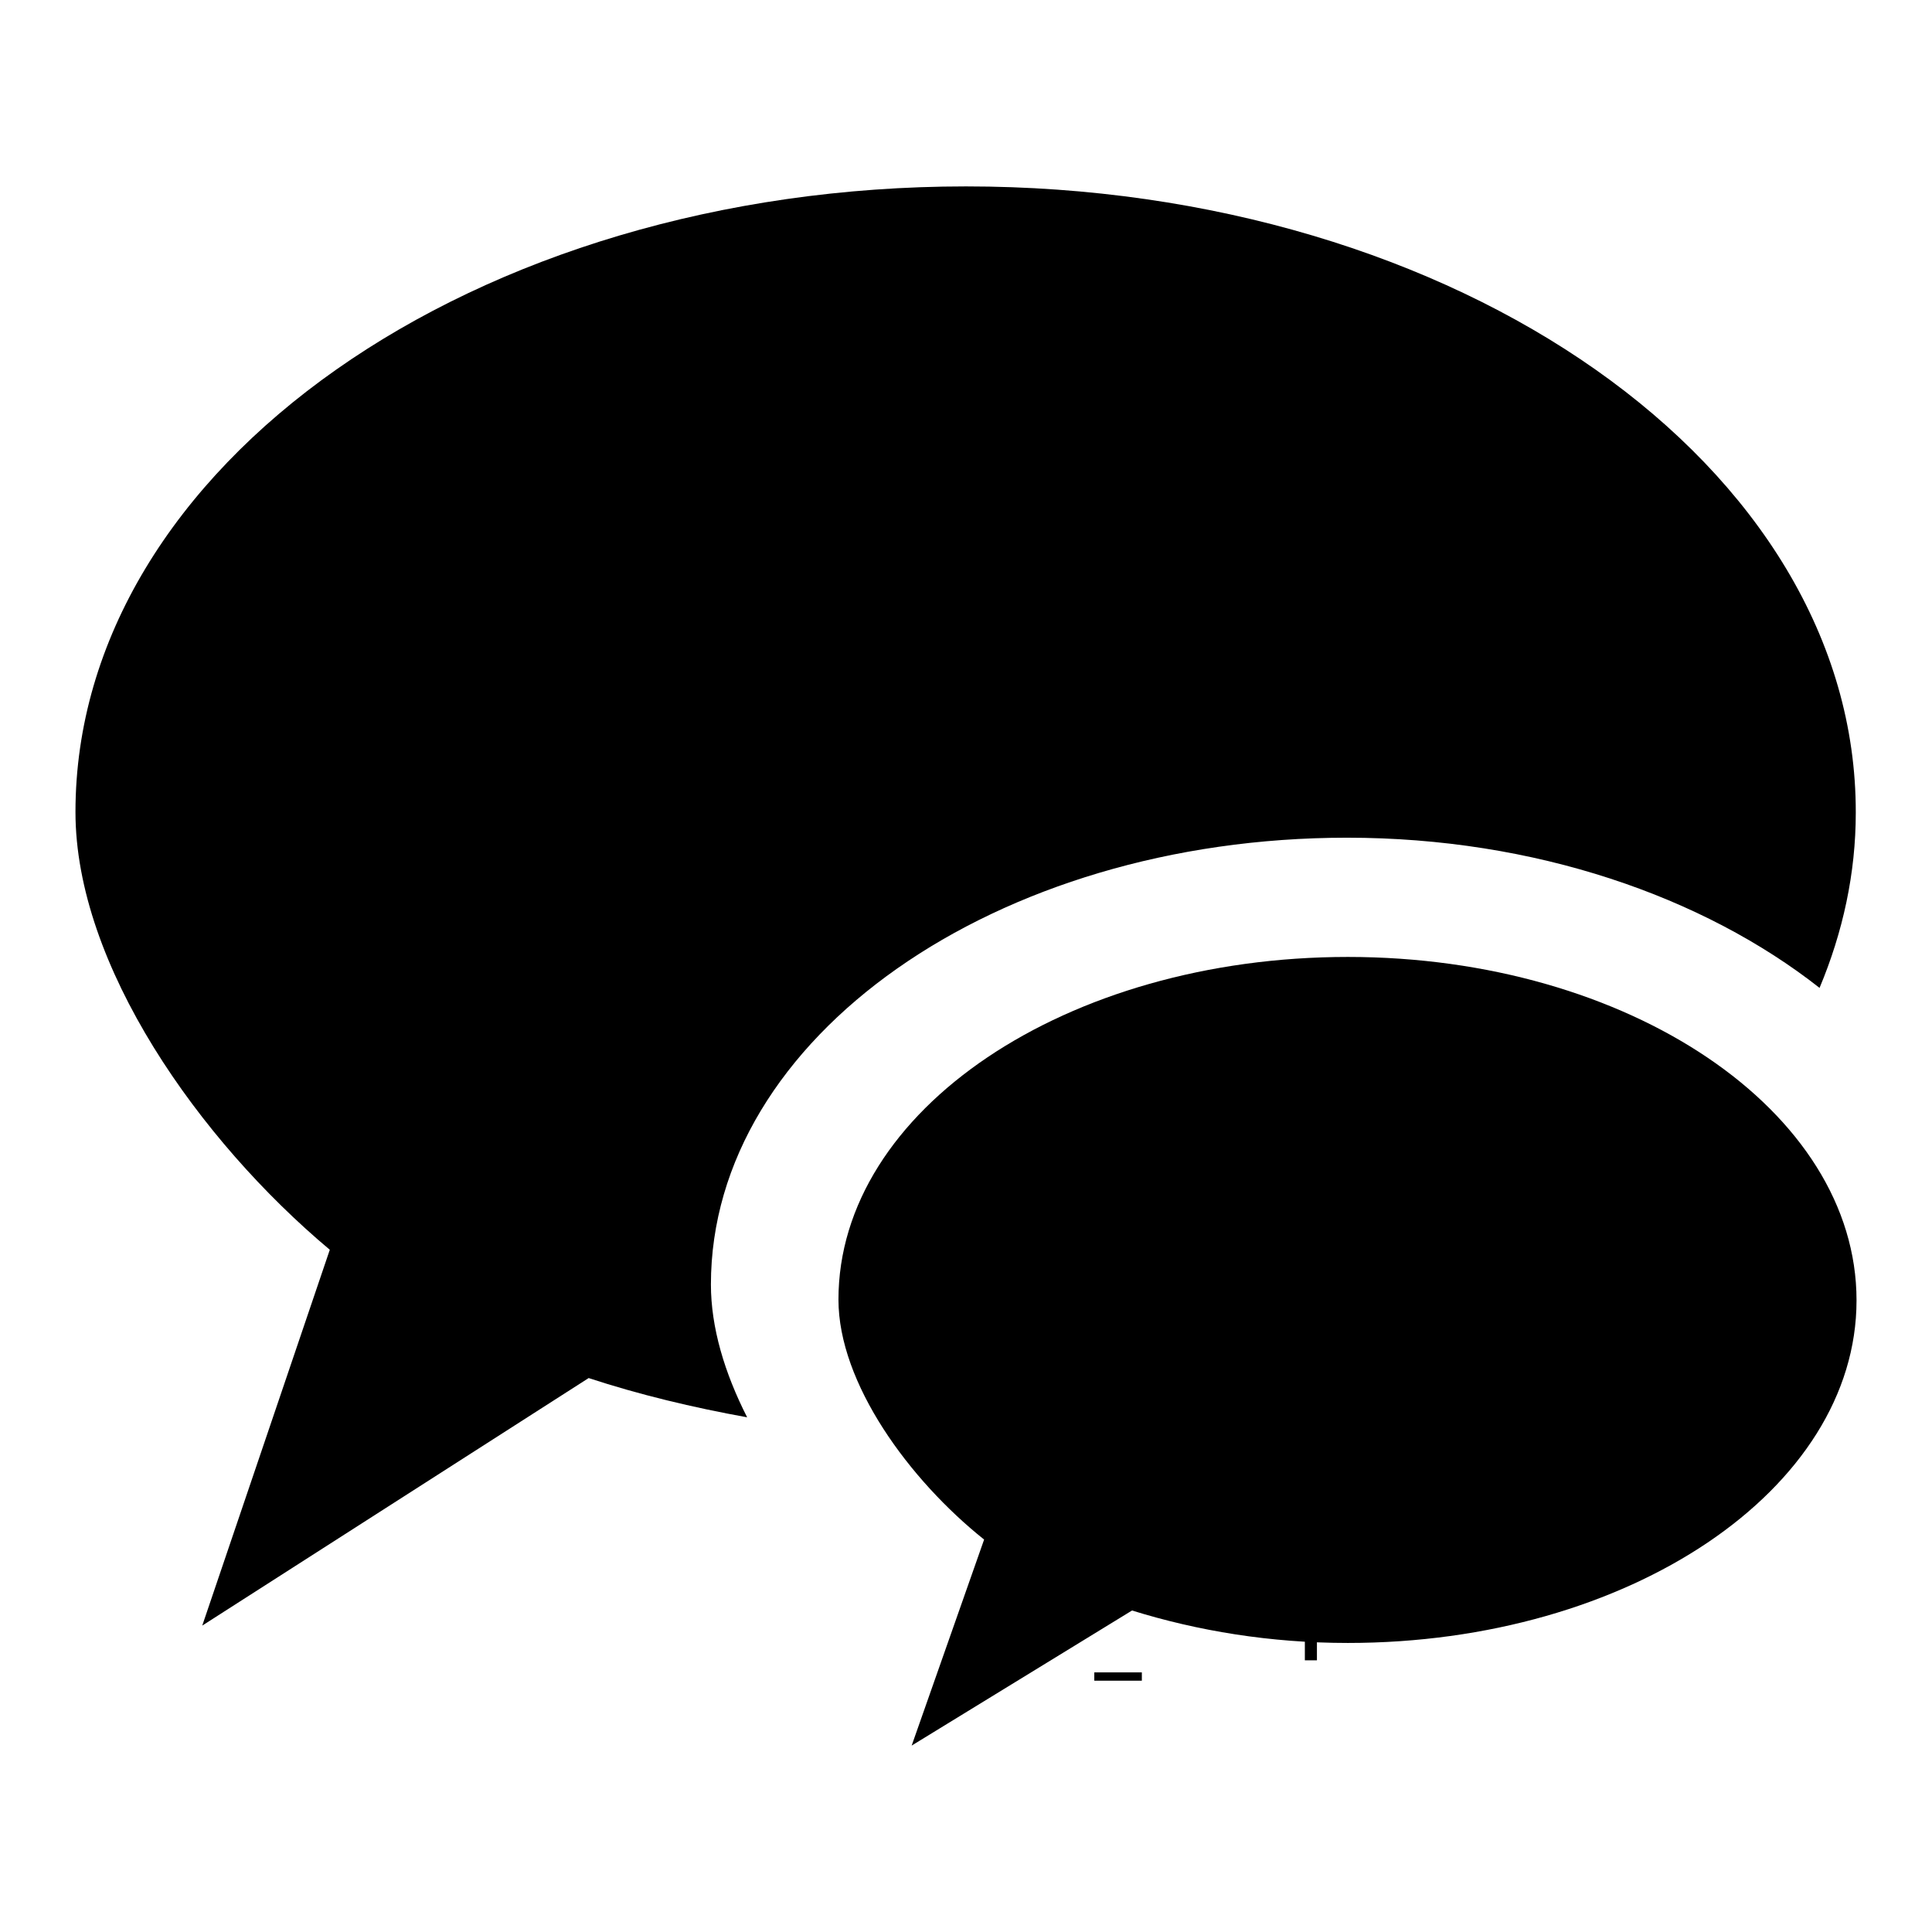
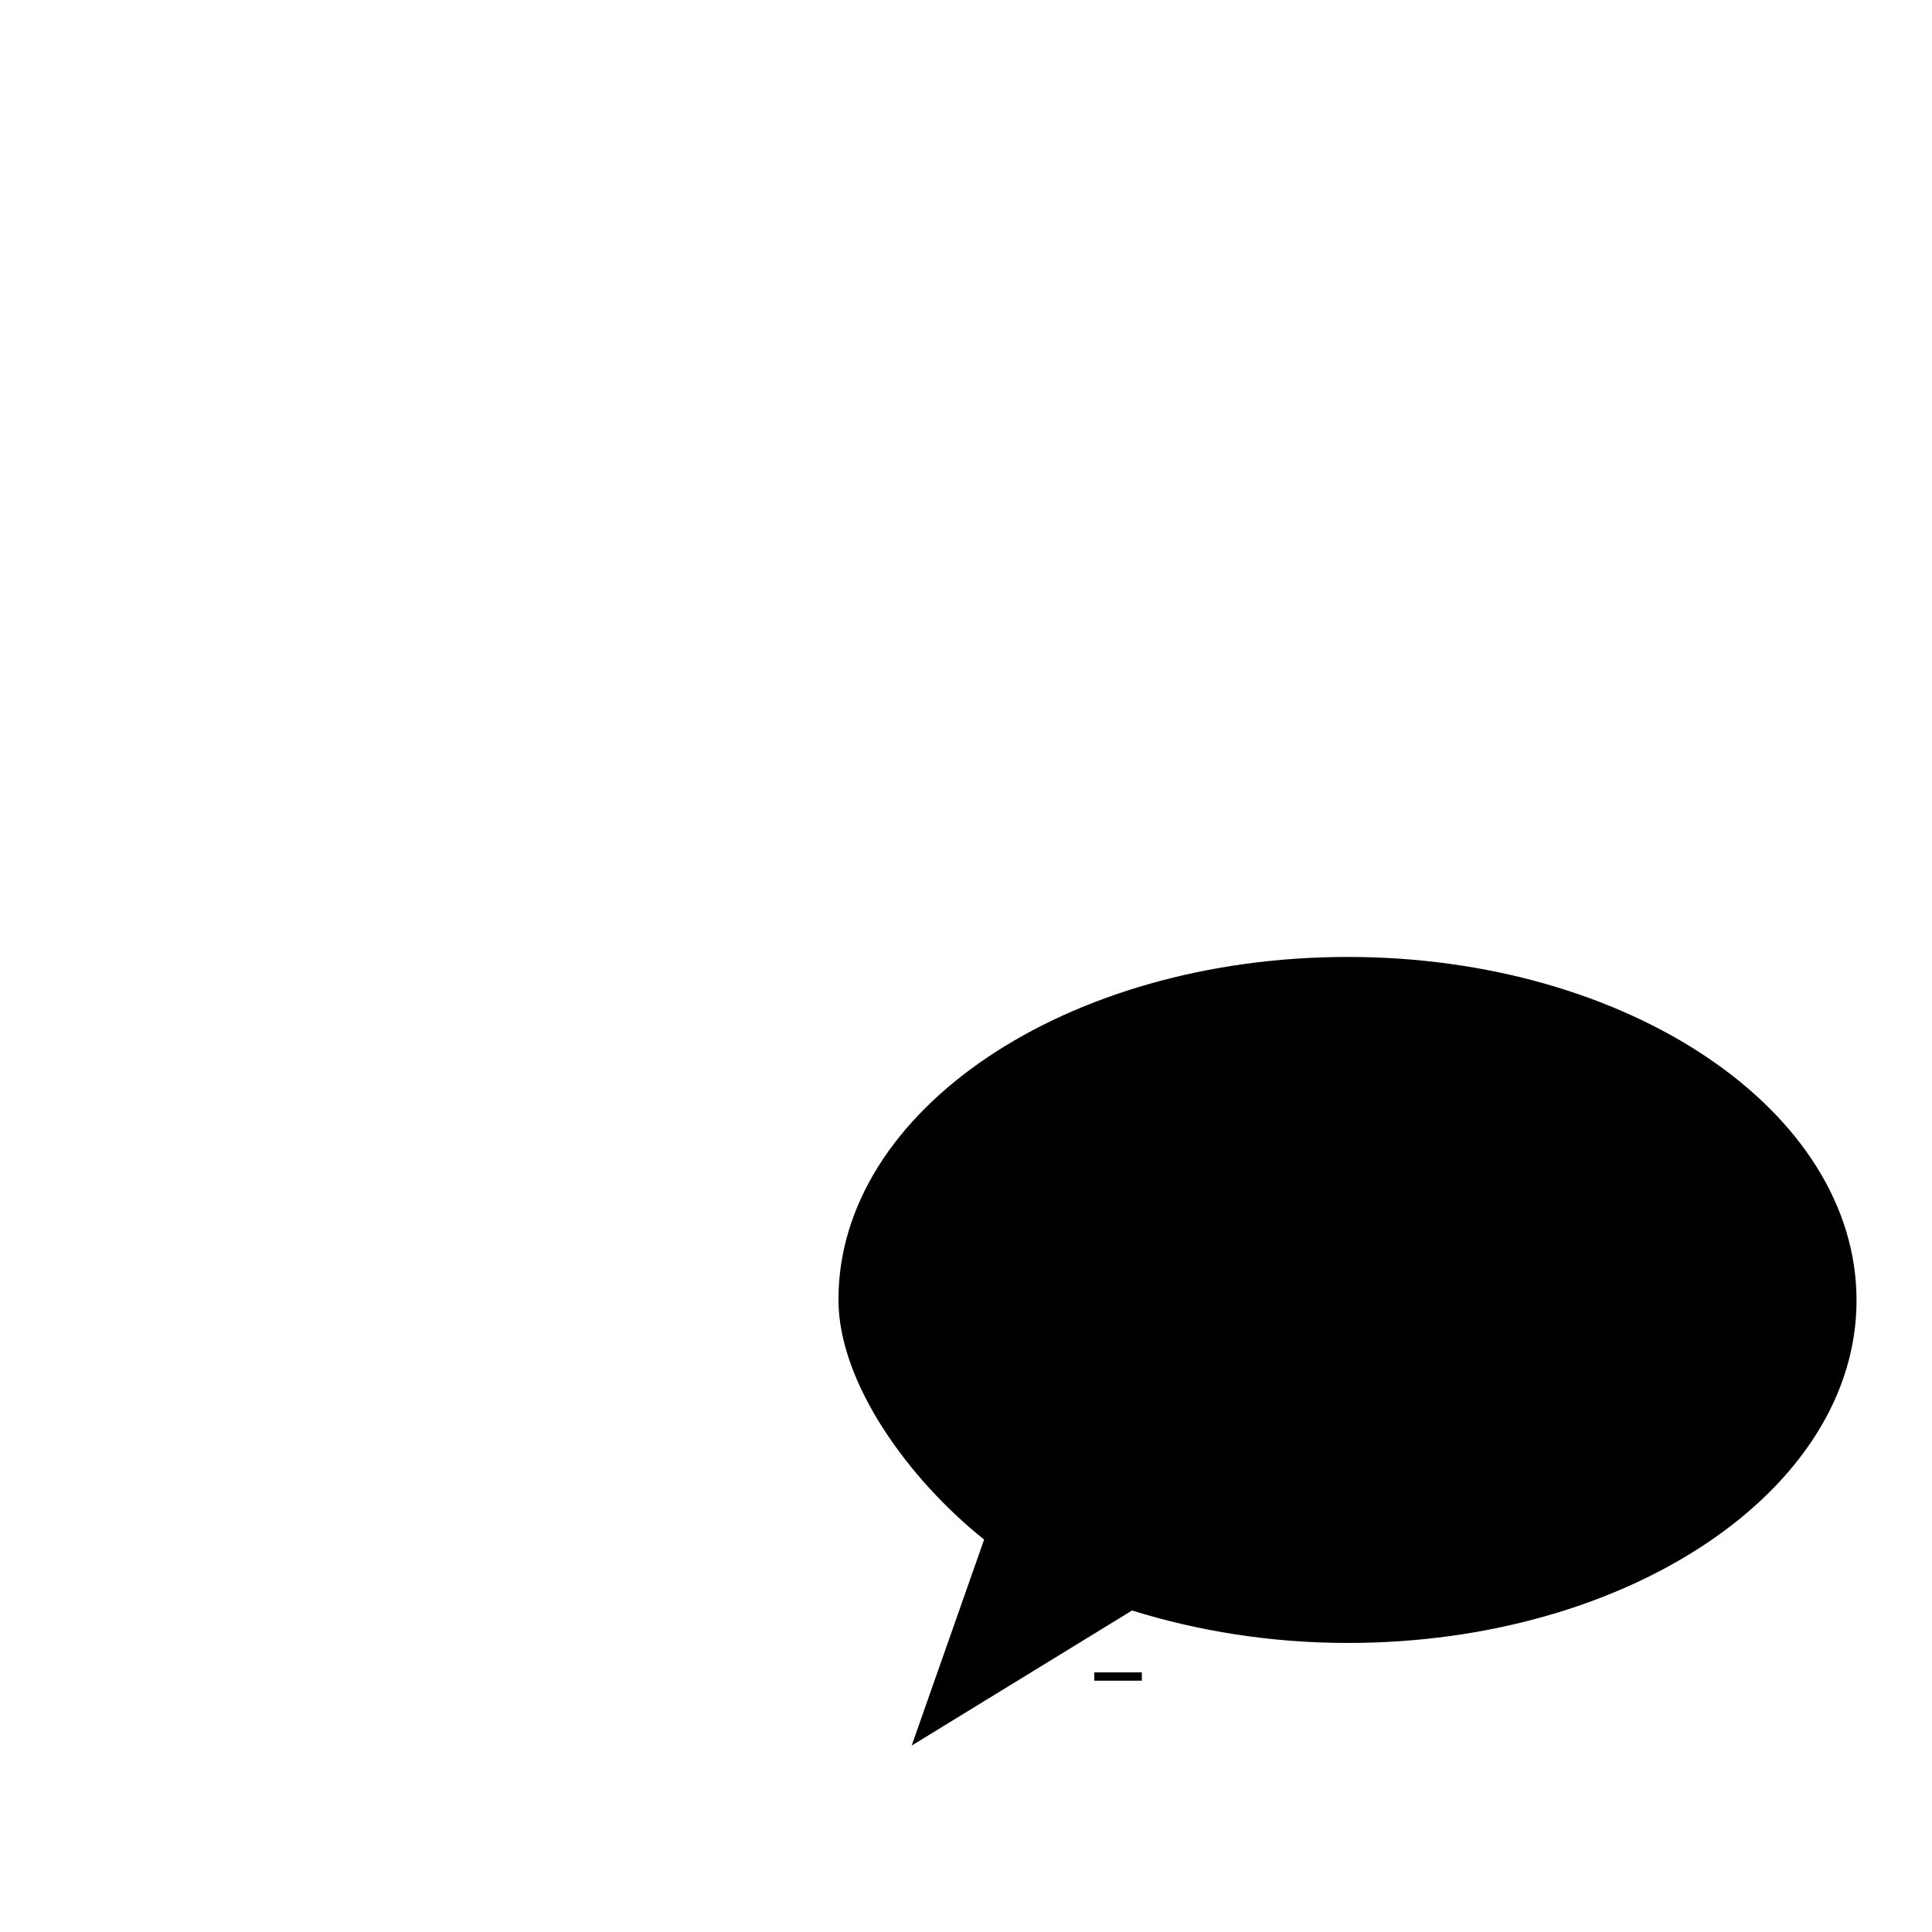
<svg xmlns="http://www.w3.org/2000/svg" version="1.1" x="0px" y="0px" viewBox="0 0 256 256" enable-background="new 0 0 256 256" xml:space="preserve">
  <g>
    <g>
      <path fill="#000000" d="M145,221.6h6.3v1.1H145V221.6z" />
-       <path fill="#000000" d="M172.9,214.9h1.6v5.1h-1.6V214.9z" />
+       <path fill="#000000" d="M172.9,214.9h1.6v5.1V214.9z" />
      <path fill="#000000" d="M178.6,126.8c-37.3,0-67.5,20.3-67.5,45.4c0,11.1,9.4,23.9,19.3,31.8l-9.6,27.3l29.2-17.9c8.7,2.7,18.3,4.3,28.6,4.3c37.2,0,67.4-20.3,67.4-45.4C246,147.2,215.8,126.8,178.6,126.8z" />
-       <path fill="#000000" d="M128,24.7c-65.2,0-118,37.1-118,82.9c0,20.3,16.4,43.5,33.7,58l-16.9,49.8l51.2-32.8c6.7,2.2,13.8,3.9,21,5.2c-3-5.9-4.8-11.9-4.8-17.6c0-32.7,37.7-59.2,84.3-59.2c24.9,0,47.2,7.8,62.6,19.9c3.1-7.4,4.8-15.2,4.8-23.2C246,61.8,193.2,24.7,128,24.7z" />
    </g>
  </g>
</svg>